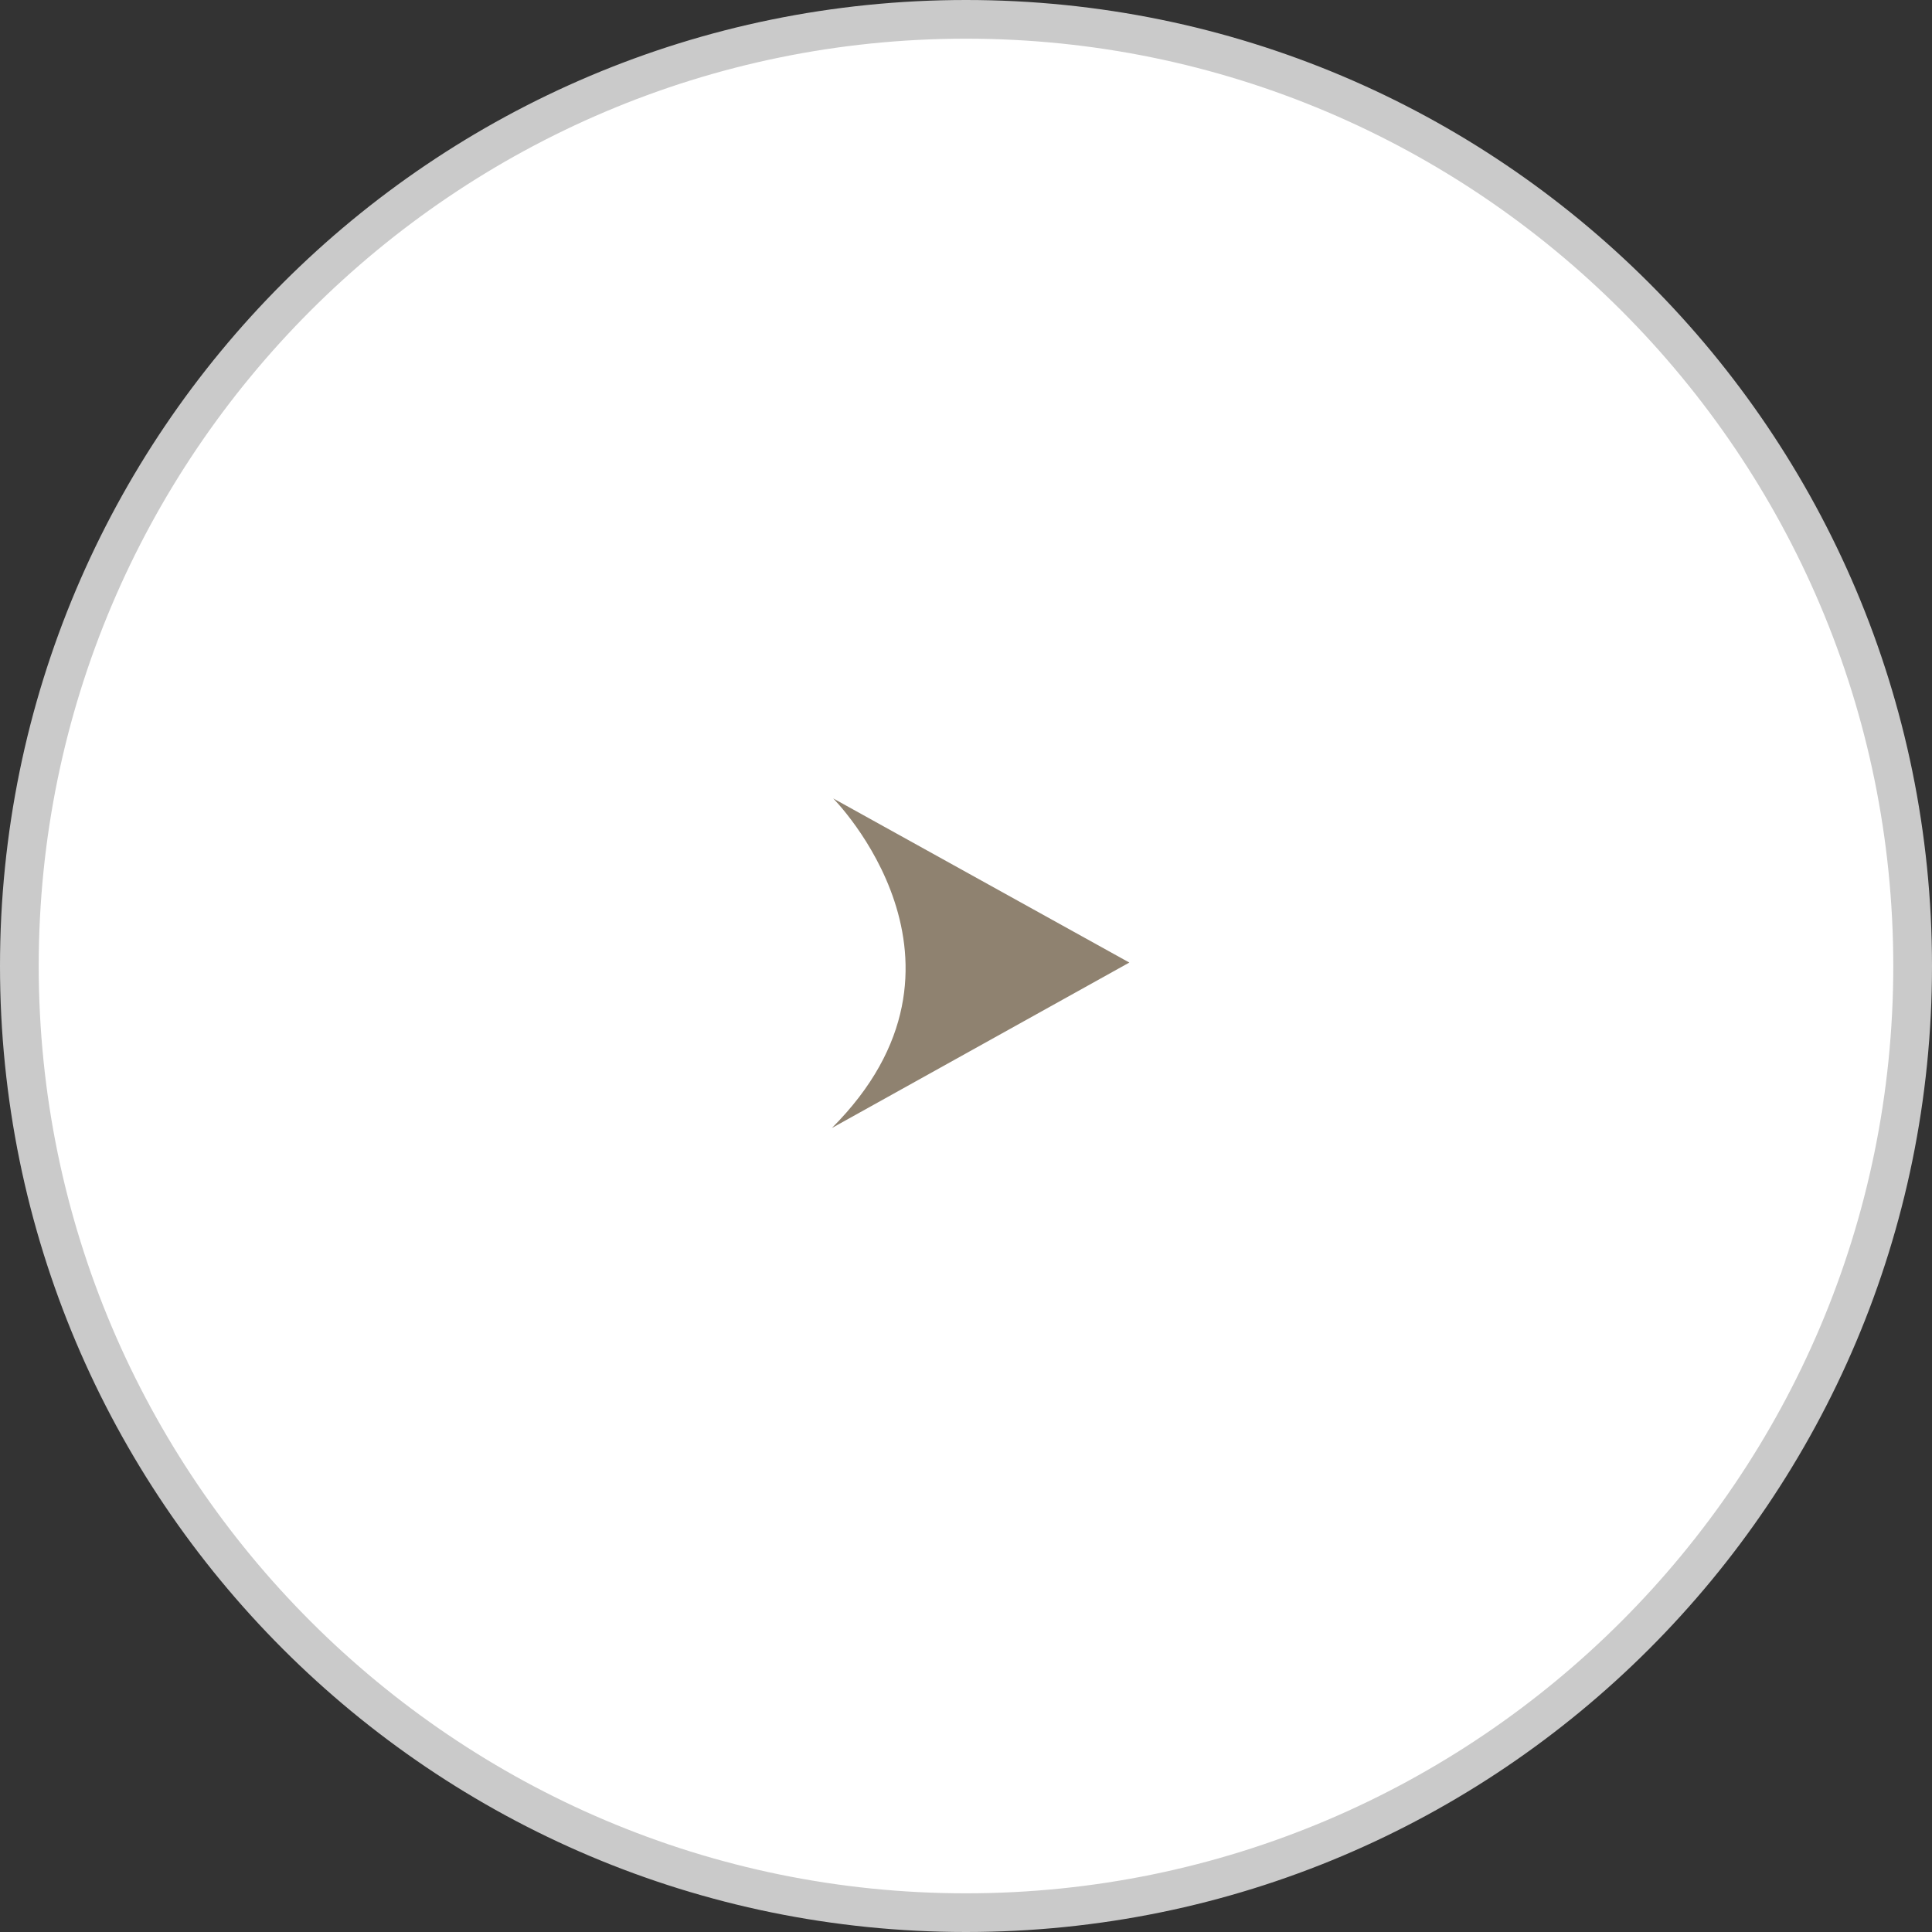
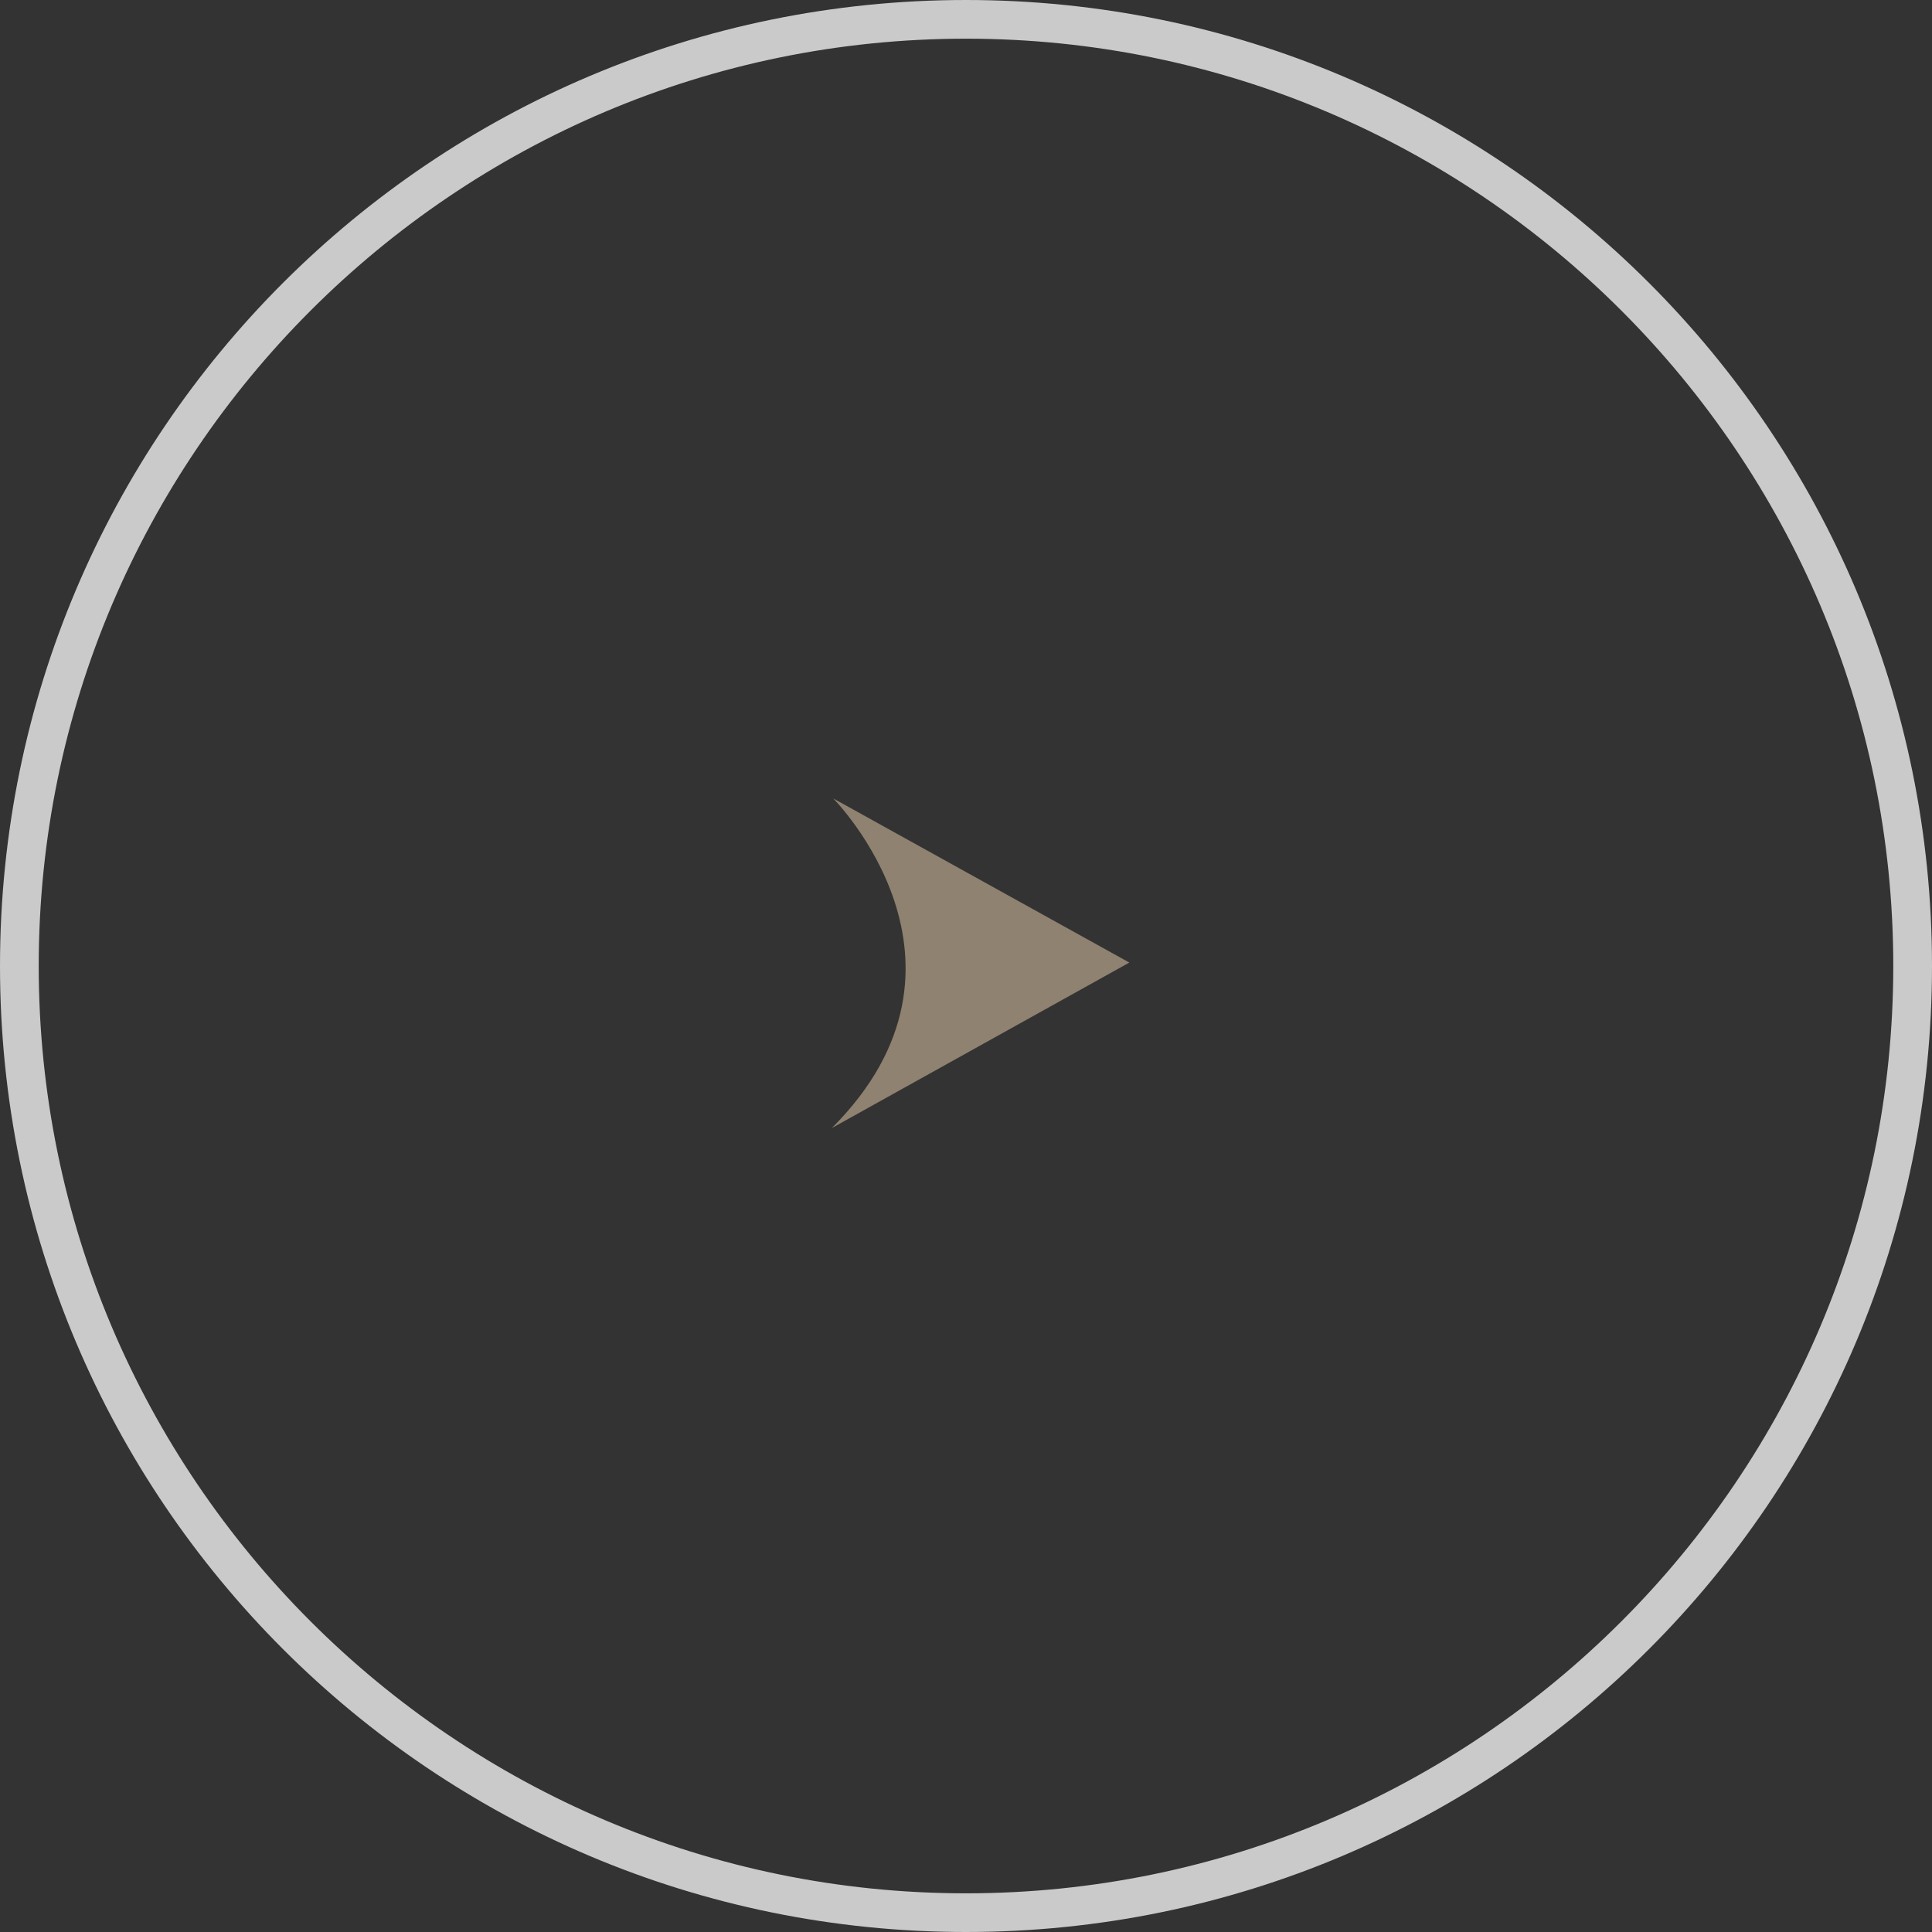
<svg xmlns="http://www.w3.org/2000/svg" width="50" height="50" version="1.1" viewBox="0 0 50 50">
  <rect x="0" y="0" width="50" height="50" fill="#333333" stroke="none" />
  <g>
    <g id="_レイヤー_1" data-name="レイヤー_1">
      <g>
        <g>
-           <path d="M25,49.499C11.491,49.499.501,38.509.501,25S11.491.501,25,.501s24.499,10.99,24.499,24.499-10.99,24.499-24.499,24.499Z" fill="#fff" />
          <path d="M25,1.001c13.233,0,23.998,10.766,23.998,23.999s-10.766,23.999-23.998,23.999S1.002,38.233,1.002,25,11.767,1.001,25,1.001M25,0C11.193,0,0,11.193,0,25s11.193,25,25,25,25-11.193,25-25S38.807,0,25,0h0Z" fill="#cacaca" />
        </g>
        <path d="M21.529,29.193l7.698-4.282-7.664-4.248s4.239,4.257-.034,8.53Z" fill="#8f8270" />
      </g>
    </g>
  </g>
</svg>